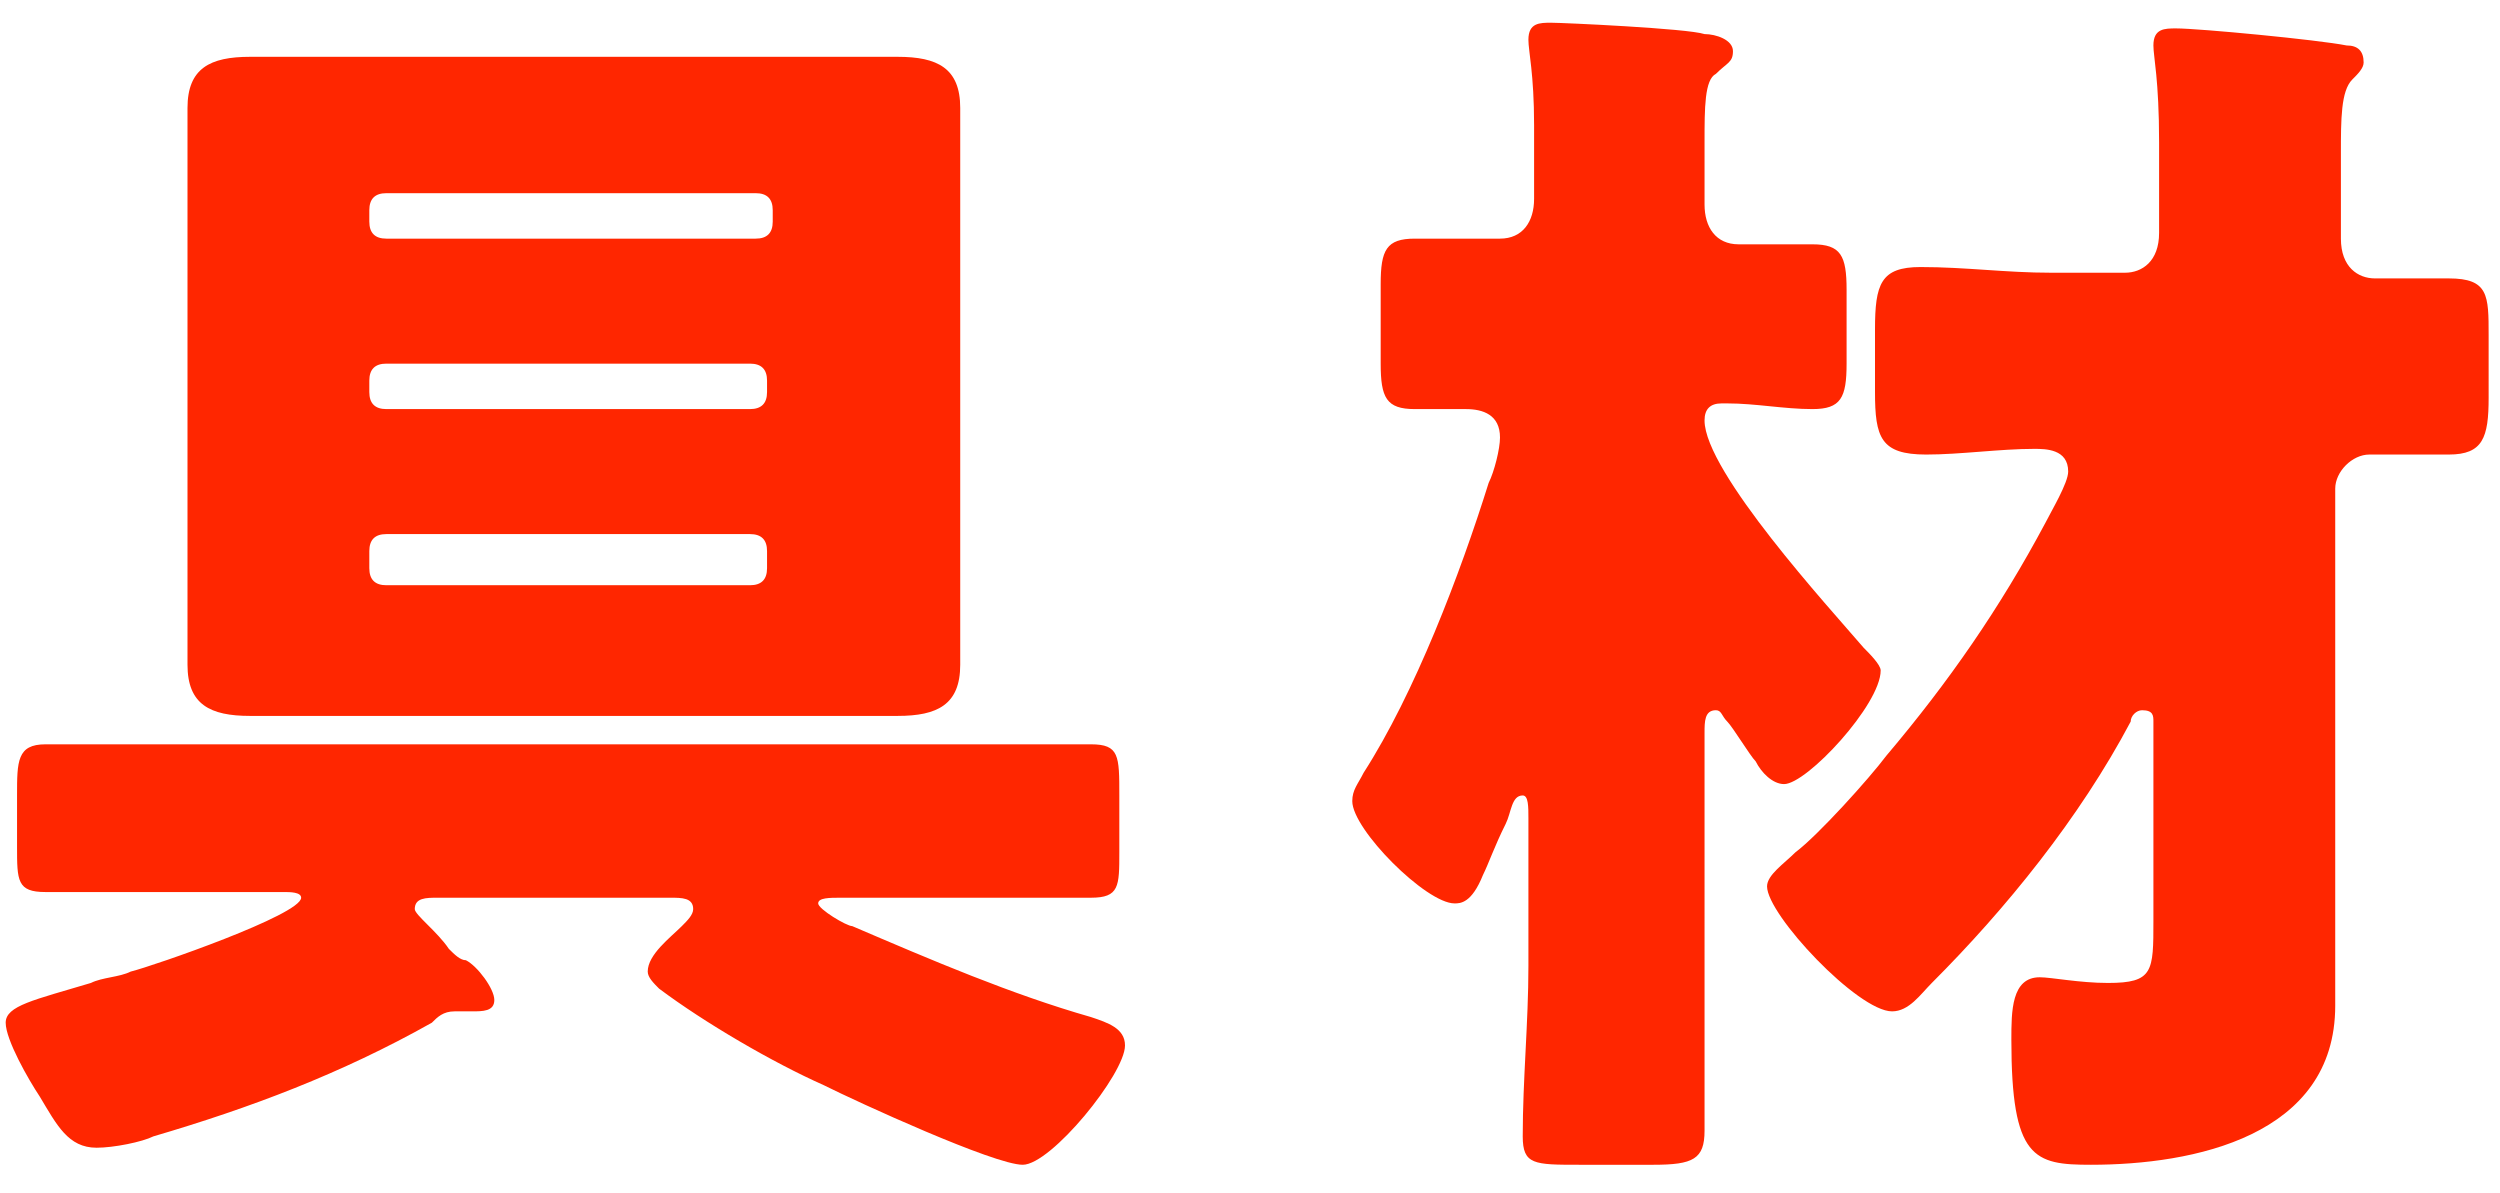
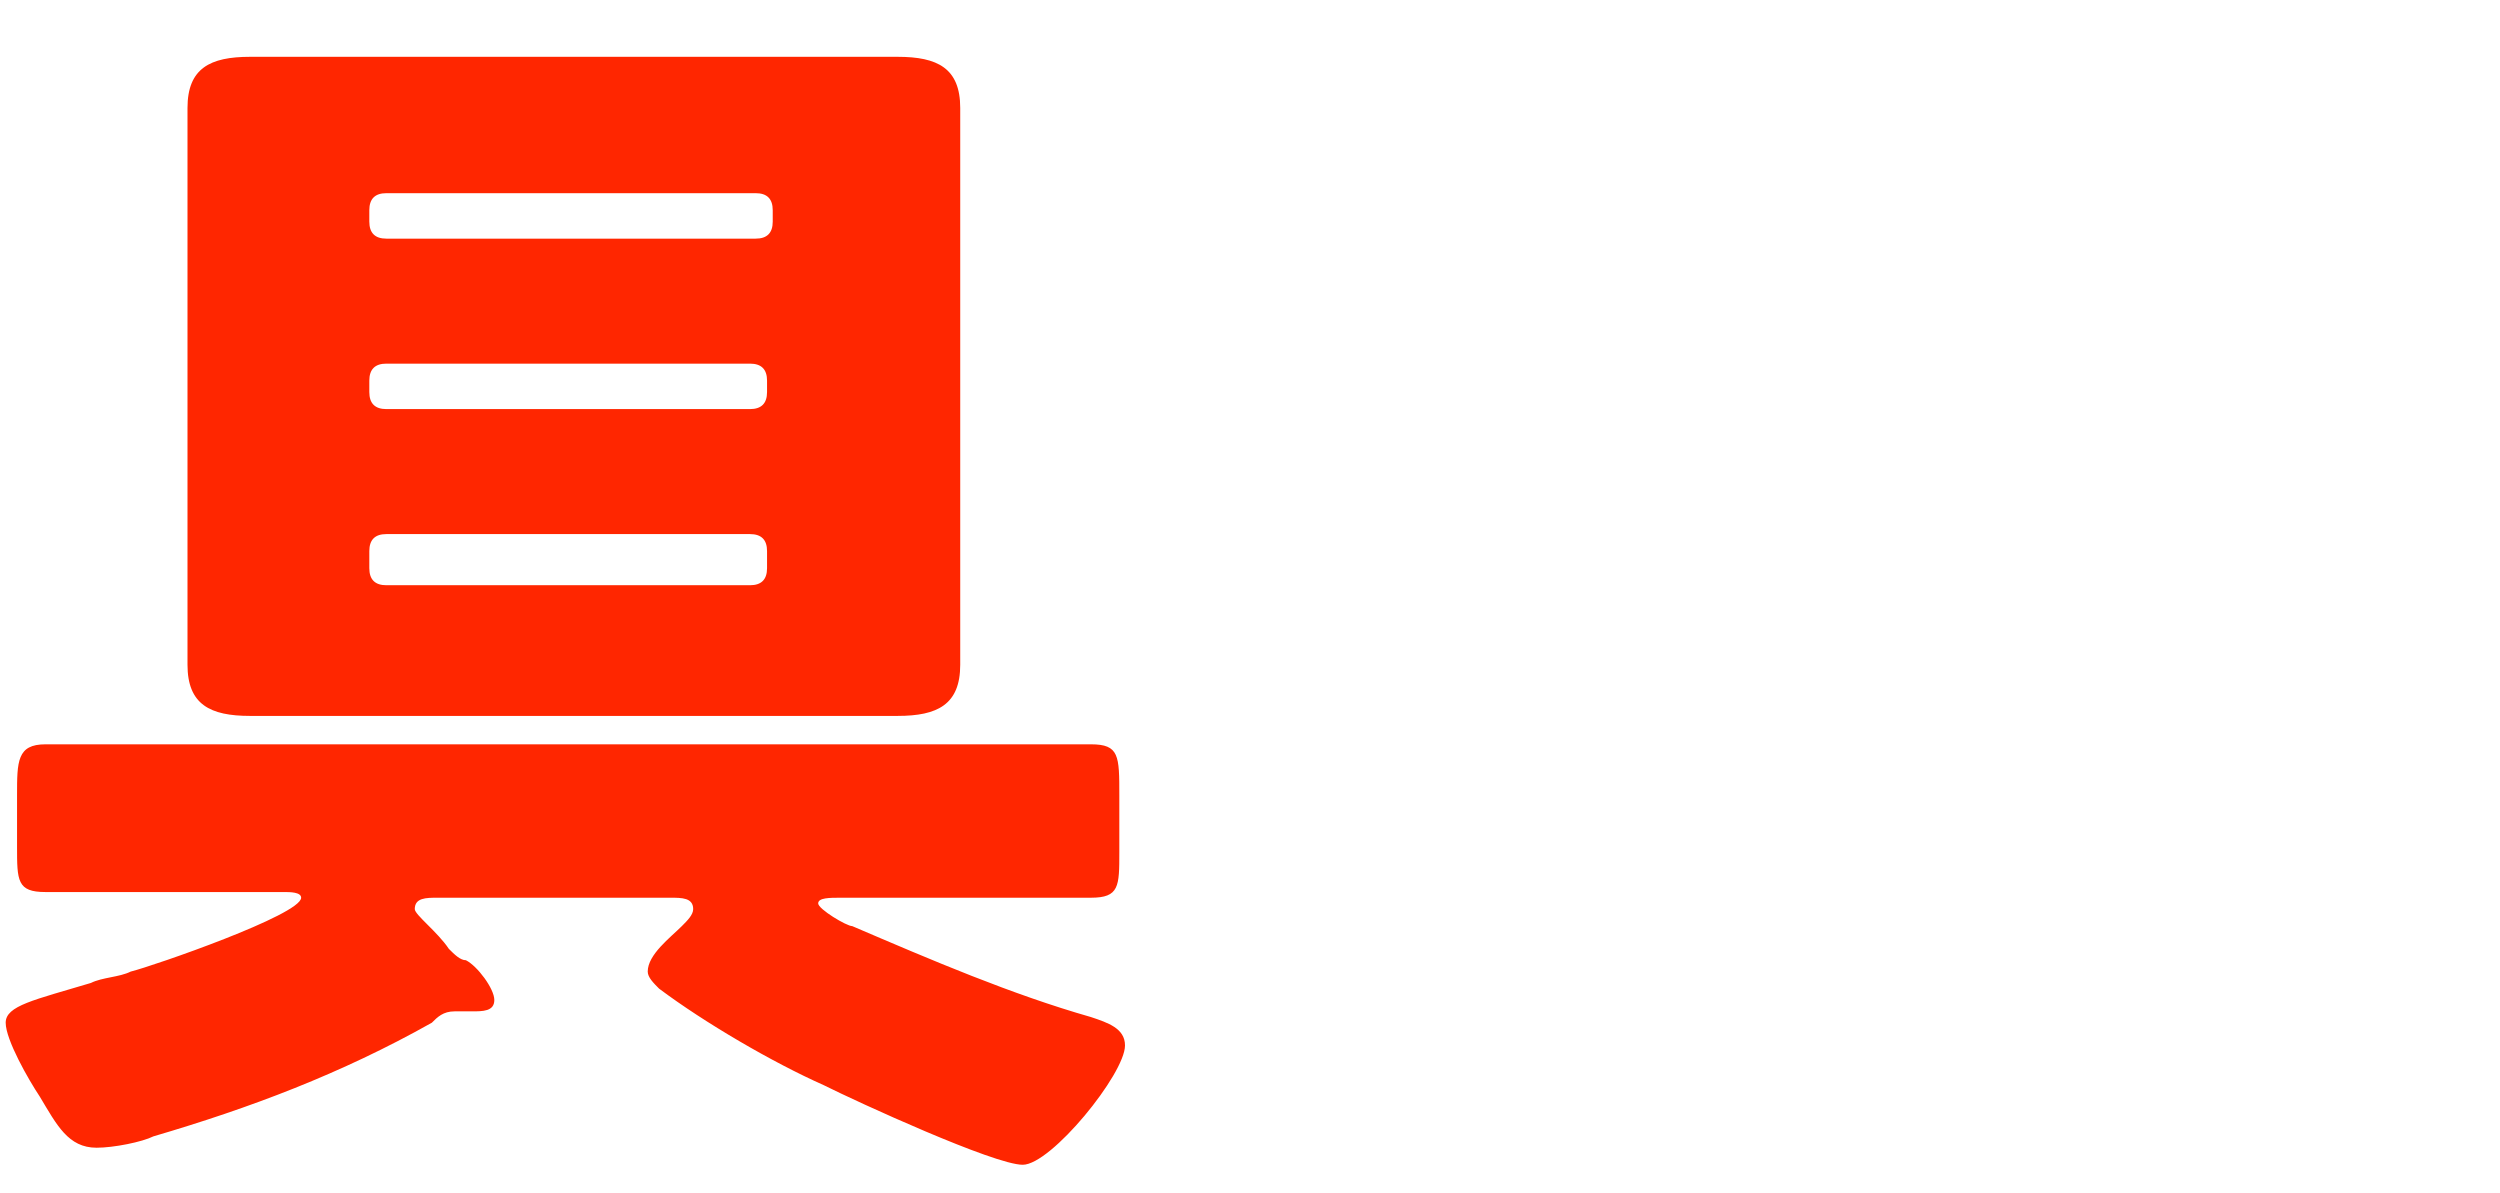
<svg xmlns="http://www.w3.org/2000/svg" version="1.1" id="レイヤー_1" x="0px" y="0px" viewBox="0 0 44 21" style="enable-background:new 0 0 44 21;" xml:space="preserve">
  <style type="text/css">
	.st0{fill:#FF2600;}
</style>
  <g>
-     <path class="st0" d="M7.7,15.8c-0.2,0-0.4,0-0.4,0.2c0,0.1,0.4,0.4,0.6,0.7c0.1,0.1,0.2,0.2,0.3,0.2c0.2,0.1,0.5,0.5,0.5,0.7   s-0.2,0.2-0.4,0.2c-0.1,0-0.2,0-0.3,0l0,0c-0.2,0-0.3,0.1-0.4,0.2c-1.6,0.9-3.2,1.5-4.9,2c-0.2,0.1-0.7,0.2-1,0.2   c-0.5,0-0.7-0.4-1-0.9c-0.2-0.3-0.6-1-0.6-1.3s0.5-0.4,1.5-0.7c0.2-0.1,0.5-0.1,0.7-0.2c0.4-0.1,3-1,3-1.3c0-0.1-0.2-0.1-0.3-0.1   H3.6c-0.9,0-1.8,0-2.8,0c-0.5,0-0.5-0.2-0.5-0.8V14c0-0.6,0-0.9,0.5-0.9c0.9,0,1.8,0,2.8,0h12.8c0.9,0,1.8,0,2.8,0   c0.5,0,0.5,0.2,0.5,0.9v1c0,0.6,0,0.8-0.5,0.8c-0.9,0-1.9,0-2.8,0h-1.6c-0.2,0-0.4,0-0.4,0.1c0,0.1,0.5,0.4,0.6,0.4   c1.4,0.6,2.8,1.2,4.2,1.6c0.3,0.1,0.6,0.2,0.6,0.5c0,0.5-1.3,2.1-1.8,2.1s-2.9-1.1-3.5-1.4c-0.9-0.4-2.1-1.1-2.9-1.7   c-0.1-0.1-0.2-0.2-0.2-0.3c0-0.3,0.4-0.6,0.6-0.8c0.1-0.1,0.2-0.2,0.2-0.3c0-0.2-0.2-0.2-0.4-0.2C11.8,15.8,7.7,15.8,7.7,15.8z    M13.4,1c0.8,0,1.6,0,2.4,0c0.7,0,1.1,0.2,1.1,0.9s0,1.4,0,2.1v5.6c0,0.7,0,1.4,0,2.1c0,0.7-0.4,0.9-1.1,0.9c-0.8,0-1.6,0-2.4,0   H6.8c-0.8,0-1.6,0-2.4,0c-0.7,0-1.1-0.2-1.1-0.9s0-1.4,0-2.1V4c0-0.7,0-1.4,0-2.1C3.3,1.2,3.7,1,4.4,1C5.2,1,6,1,6.8,1H13.4z    M13.3,4.2c0.2,0,0.3-0.1,0.3-0.3V3.7c0-0.2-0.1-0.3-0.3-0.3H6.8c-0.2,0-0.3,0.1-0.3,0.3v0.2c0,0.2,0.1,0.3,0.3,0.3   C6.8,4.2,13.3,4.2,13.3,4.2z M6.8,6.4c-0.2,0-0.3,0.1-0.3,0.3v0.2c0,0.2,0.1,0.3,0.3,0.3h6.4c0.2,0,0.3-0.1,0.3-0.3V6.7   c0-0.2-0.1-0.3-0.3-0.3C13.2,6.4,6.8,6.4,6.8,6.4z M6.8,9.4c-0.2,0-0.3,0.1-0.3,0.3V10c0,0.2,0.1,0.3,0.3,0.3h6.4   c0.2,0,0.3-0.1,0.3-0.3V9.7c0-0.2-0.1-0.3-0.3-0.3H6.8z" />
-     <path class="st0" d="M30,16.9c0,1,0,2,0,3c0,0.5-0.2,0.6-0.9,0.6h-1.3c-0.8,0-1,0-1-0.5c0-1,0.1-2,0.1-3v-2.6c0-0.2,0-0.4-0.1-0.4   c-0.2,0-0.2,0.3-0.3,0.5c-0.2,0.4-0.3,0.7-0.4,0.9c-0.2,0.5-0.4,0.5-0.5,0.5c-0.5,0-1.8-1.3-1.8-1.8c0-0.2,0.1-0.3,0.2-0.5   c0.9-1.4,1.7-3.5,2.2-5.1c0.1-0.2,0.2-0.6,0.2-0.8c0-0.4-0.3-0.5-0.6-0.5c-0.3,0-0.6,0-0.9,0c-0.5,0-0.6-0.2-0.6-0.8V5   c0-0.6,0.1-0.8,0.6-0.8s1,0,1.5,0c0.4,0,0.6-0.3,0.6-0.7V2.2c0-0.9-0.1-1.3-0.1-1.5c0-0.3,0.2-0.3,0.4-0.3c0.2,0,2.4,0.1,2.7,0.2   c0.2,0,0.5,0.1,0.5,0.3s-0.1,0.2-0.3,0.4C30,1.4,30,1.9,30,2.5c0,0.4,0,0.7,0,1.1s0.2,0.7,0.6,0.7s0.9,0,1.3,0   c0.5,0,0.6,0.2,0.6,0.8v1.3c0,0.6-0.1,0.8-0.6,0.8s-1-0.1-1.5-0.1h-0.1c-0.2,0-0.3,0.1-0.3,0.3c0,0.9,2.2,3.3,2.8,4   c0.1,0.1,0.3,0.3,0.3,0.4c0,0.6-1.3,2-1.7,2c-0.2,0-0.4-0.2-0.5-0.4c-0.1-0.1-0.4-0.6-0.5-0.7c-0.1-0.1-0.1-0.2-0.2-0.2   c-0.2,0-0.2,0.2-0.2,0.4C30,12.9,30,16.9,30,16.9z M37.4,4.8c0.3,0,0.6-0.2,0.6-0.7V2.5c0-1.1-0.1-1.5-0.1-1.7   c0-0.3,0.2-0.3,0.4-0.3c0.4,0,2.5,0.2,3,0.3c0.2,0,0.3,0.1,0.3,0.3c0,0.1-0.1,0.2-0.2,0.3c-0.2,0.2-0.2,0.7-0.2,1.3v1.5   c0,0.5,0.3,0.7,0.6,0.7c0.4,0,0.9,0,1.3,0c0.7,0,0.7,0.3,0.7,1V7c0,0.7-0.1,1-0.7,1c-0.5,0-0.9,0-1.4,0c-0.3,0-0.6,0.3-0.6,0.6V16   c0,0.7,0,1.1,0,1.7c0,2.3-2.5,2.8-4.3,2.8c-1,0-1.4-0.1-1.4-2.2c0-0.5,0-1.1,0.5-1.1c0.2,0,0.7,0.1,1.2,0.1c0.8,0,0.8-0.2,0.8-1.1   v-3.5c0-0.1,0-0.2-0.2-0.2c-0.1,0-0.2,0.1-0.2,0.2c-0.9,1.7-2.2,3.3-3.5,4.6c-0.2,0.2-0.4,0.5-0.7,0.5c-0.6,0-2.2-1.7-2.2-2.2   c0-0.2,0.3-0.4,0.5-0.6c0.4-0.3,1.3-1.3,1.6-1.7c1.1-1.3,2-2.6,2.8-4.1c0.1-0.2,0.4-0.7,0.4-0.9c0-0.4-0.4-0.4-0.6-0.4   c-0.6,0-1.3,0.1-1.9,0.1C33.1,8,33,7.7,33,6.9V5.8c0-0.8,0.1-1.1,0.8-1.1c0.8,0,1.5,0.1,2.3,0.1H37.4z" />
+     <path class="st0" d="M7.7,15.8c-0.2,0-0.4,0-0.4,0.2c0,0.1,0.4,0.4,0.6,0.7c0.1,0.1,0.2,0.2,0.3,0.2c0.2,0.1,0.5,0.5,0.5,0.7   s-0.2,0.2-0.4,0.2c-0.1,0-0.2,0-0.3,0l0,0c-0.2,0-0.3,0.1-0.4,0.2c-1.6,0.9-3.2,1.5-4.9,2c-0.2,0.1-0.7,0.2-1,0.2   c-0.5,0-0.7-0.4-1-0.9c-0.2-0.3-0.6-1-0.6-1.3s0.5-0.4,1.5-0.7c0.2-0.1,0.5-0.1,0.7-0.2c0.4-0.1,3-1,3-1.3c0-0.1-0.2-0.1-0.3-0.1   H3.6c-0.9,0-1.8,0-2.8,0c-0.5,0-0.5-0.2-0.5-0.8V14c0-0.6,0-0.9,0.5-0.9c0.9,0,1.8,0,2.8,0h12.8c0.9,0,1.8,0,2.8,0   c0.5,0,0.5,0.2,0.5,0.9v1c0,0.6,0,0.8-0.5,0.8c-0.9,0-1.9,0-2.8,0h-1.6c-0.2,0-0.4,0-0.4,0.1c0,0.1,0.5,0.4,0.6,0.4   c1.4,0.6,2.8,1.2,4.2,1.6c0.3,0.1,0.6,0.2,0.6,0.5c0,0.5-1.3,2.1-1.8,2.1s-2.9-1.1-3.5-1.4c-0.9-0.4-2.1-1.1-2.9-1.7   c-0.1-0.1-0.2-0.2-0.2-0.3c0-0.3,0.4-0.6,0.6-0.8c0.1-0.1,0.2-0.2,0.2-0.3c0-0.2-0.2-0.2-0.4-0.2C11.8,15.8,7.7,15.8,7.7,15.8z    M13.4,1c0.8,0,1.6,0,2.4,0c0.7,0,1.1,0.2,1.1,0.9s0,1.4,0,2.1v5.6c0,0.7,0,1.4,0,2.1c0,0.7-0.4,0.9-1.1,0.9c-0.8,0-1.6,0-2.4,0   H6.8c-0.8,0-1.6,0-2.4,0c-0.7,0-1.1-0.2-1.1-0.9s0-1.4,0-2.1V4c0-0.7,0-1.4,0-2.1C3.3,1.2,3.7,1,4.4,1C5.2,1,6,1,6.8,1z    M13.3,4.2c0.2,0,0.3-0.1,0.3-0.3V3.7c0-0.2-0.1-0.3-0.3-0.3H6.8c-0.2,0-0.3,0.1-0.3,0.3v0.2c0,0.2,0.1,0.3,0.3,0.3   C6.8,4.2,13.3,4.2,13.3,4.2z M6.8,6.4c-0.2,0-0.3,0.1-0.3,0.3v0.2c0,0.2,0.1,0.3,0.3,0.3h6.4c0.2,0,0.3-0.1,0.3-0.3V6.7   c0-0.2-0.1-0.3-0.3-0.3C13.2,6.4,6.8,6.4,6.8,6.4z M6.8,9.4c-0.2,0-0.3,0.1-0.3,0.3V10c0,0.2,0.1,0.3,0.3,0.3h6.4   c0.2,0,0.3-0.1,0.3-0.3V9.7c0-0.2-0.1-0.3-0.3-0.3H6.8z" />
  </g>
</svg>